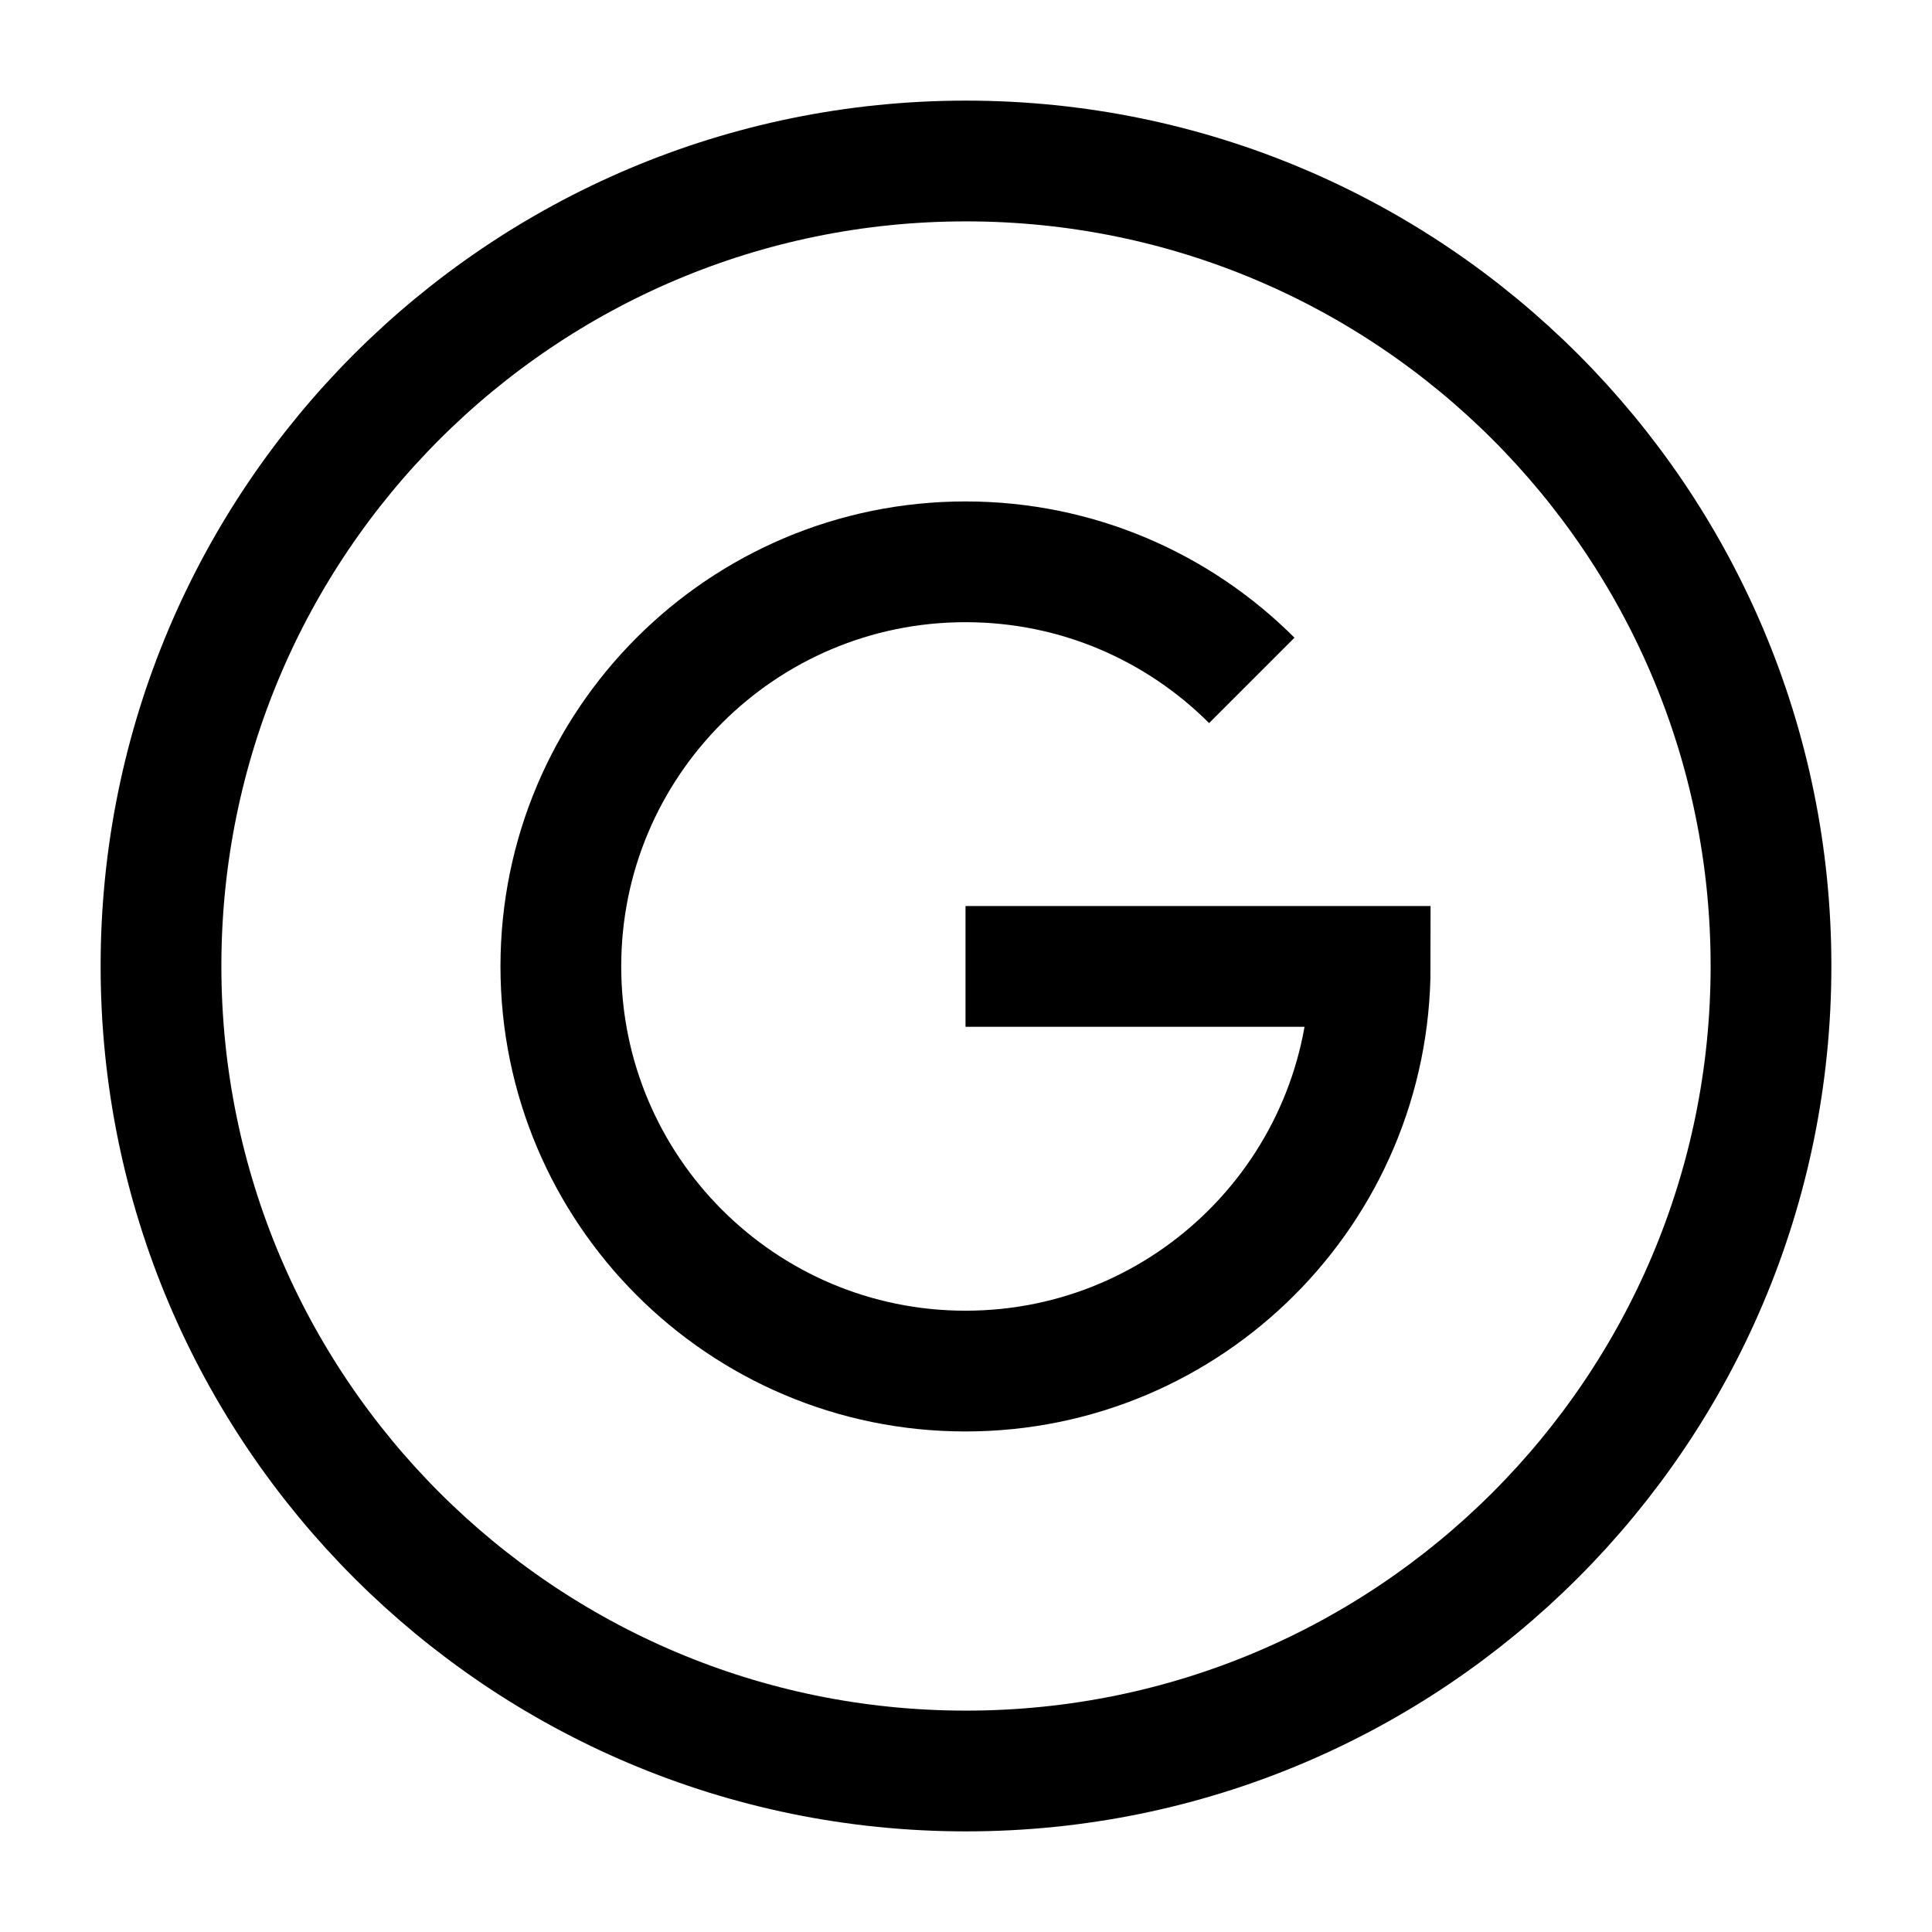
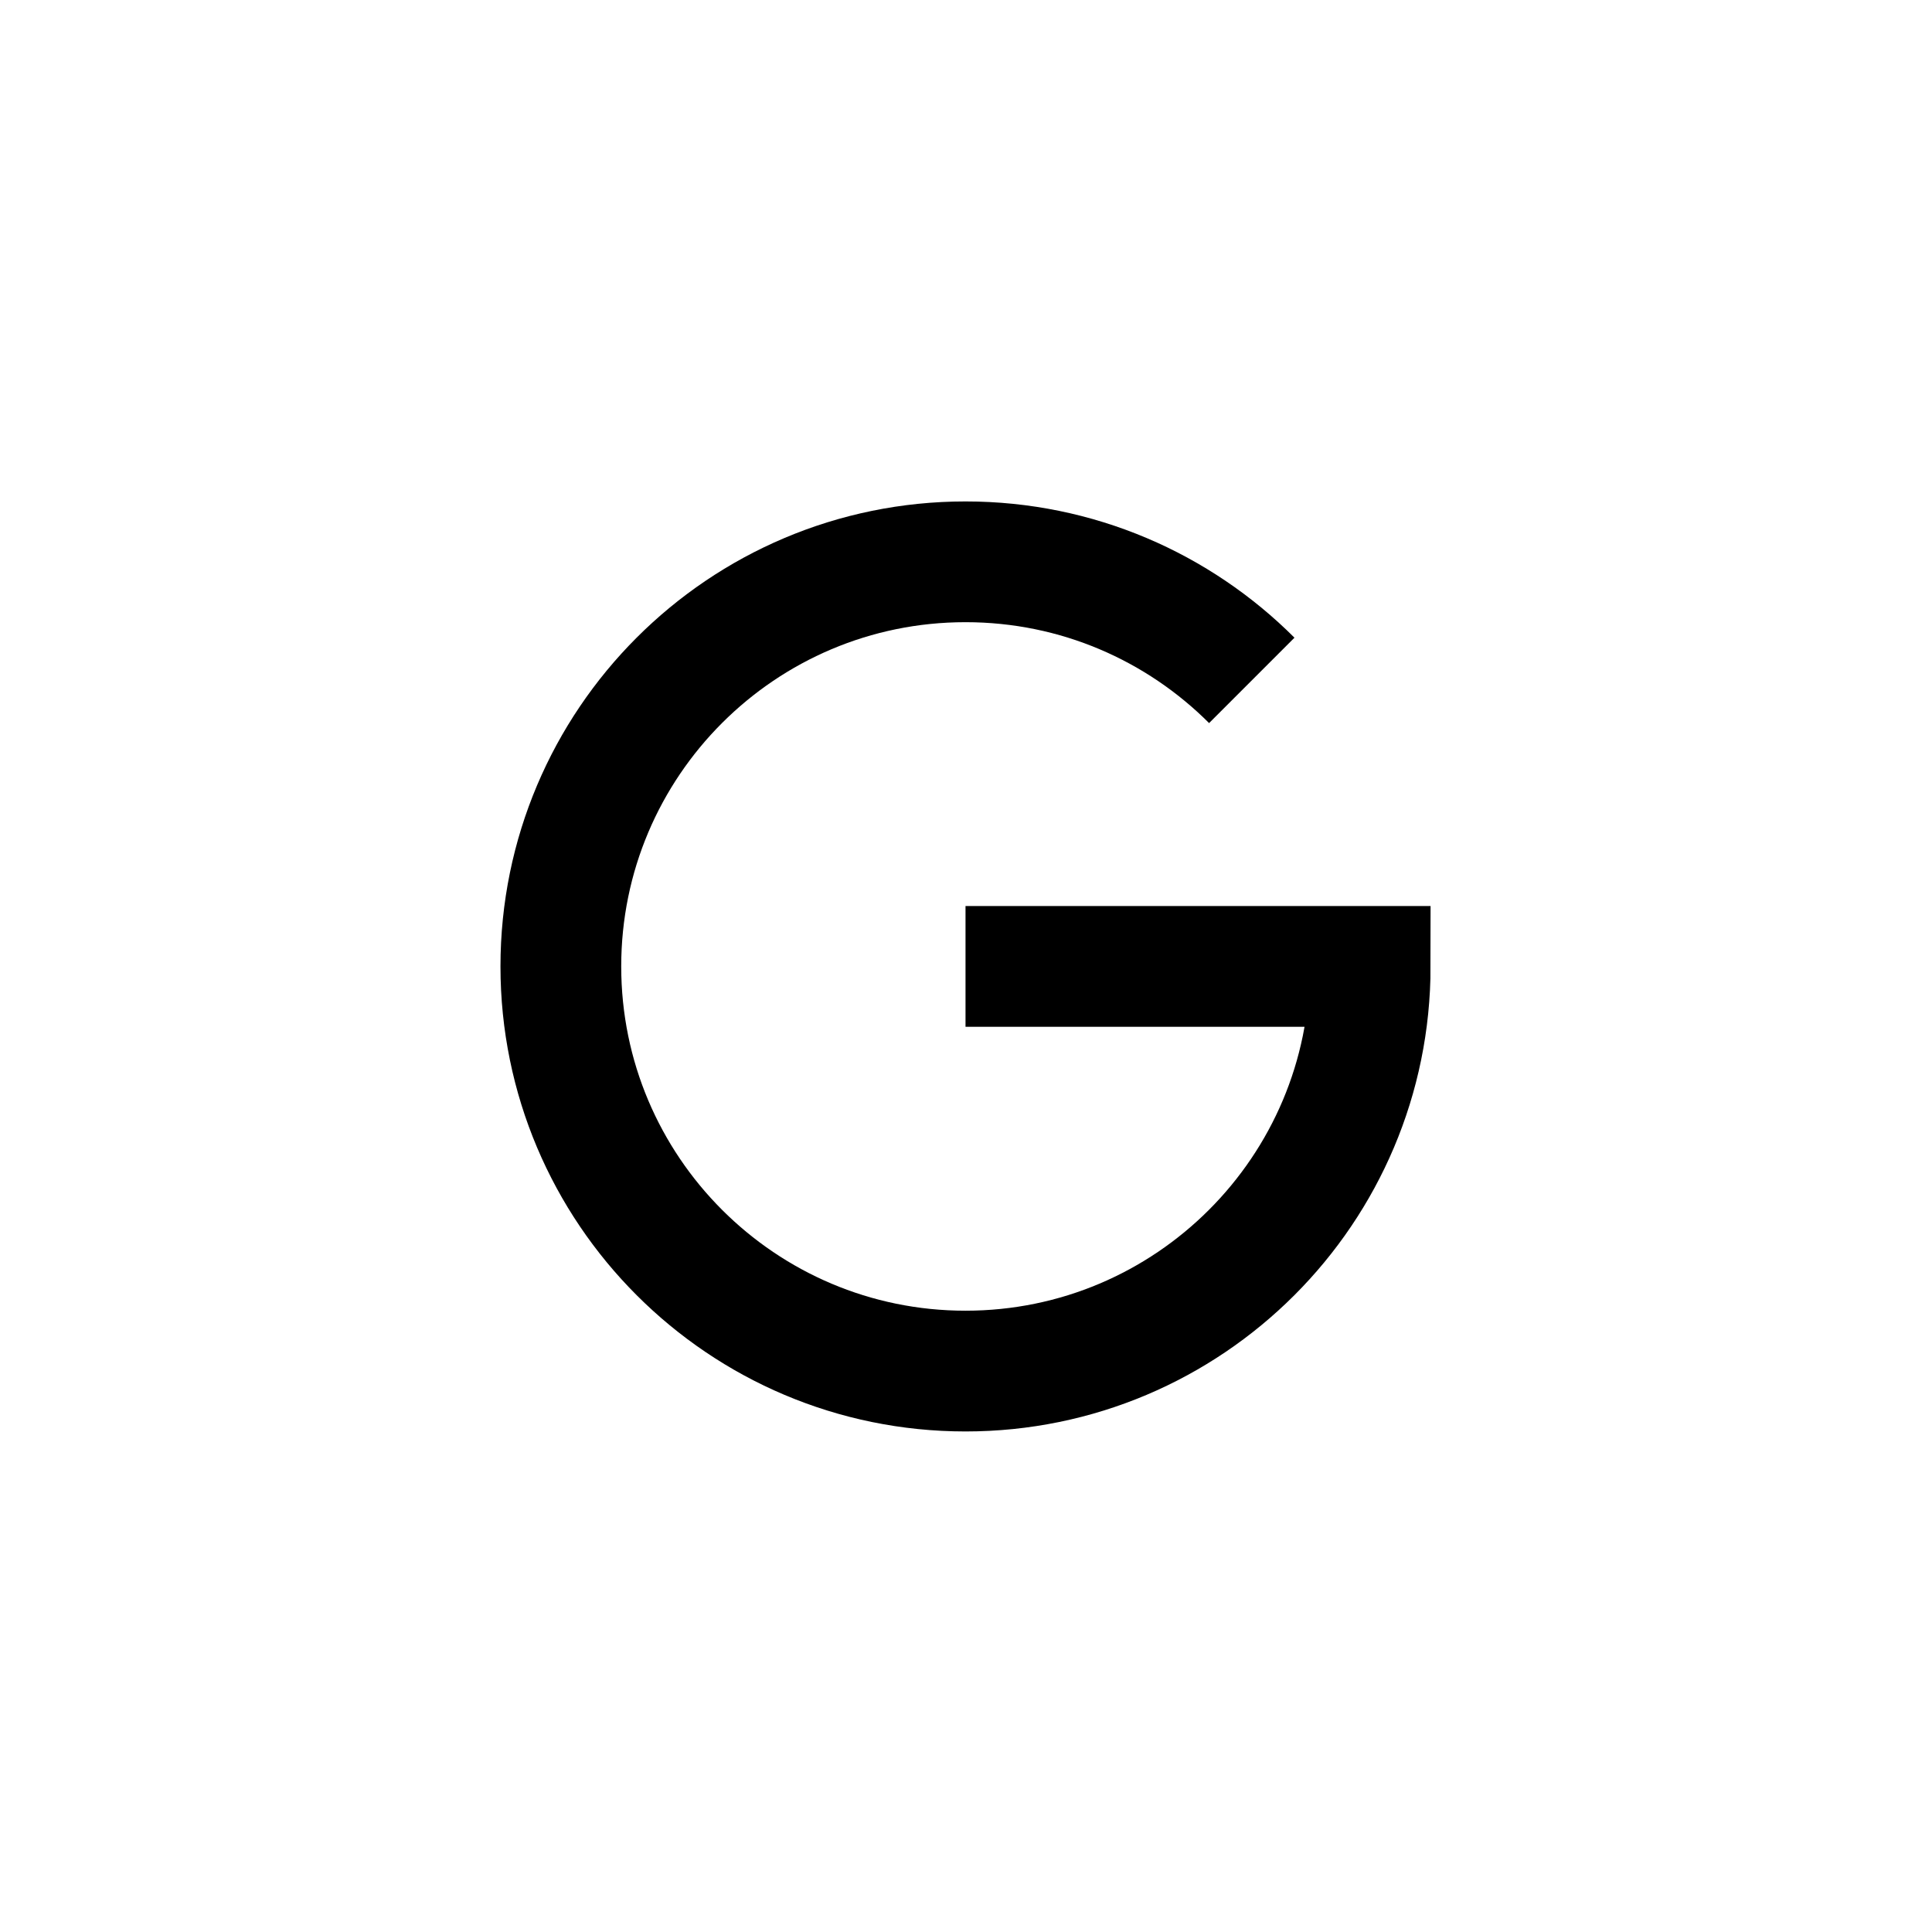
<svg xmlns="http://www.w3.org/2000/svg" width="24" height="24" viewBox="0 0 24 24" fill="none">
  <path d="M15.55 8.452C14.64 7.542 13.383 6.979 11.994 6.979C9.218 6.979 6.967 9.229 6.967 12.005C6.967 14.781 9.218 17.032 11.994 17.032C14.77 17.032 17.021 14.781 17.021 12.005H11.994" stroke="black" stroke-width="1.5" />
-   <path d="M12 22C17.523 22 22 17.523 22 12C22 6.477 17.523 2 12 2C6.477 2 2 6.477 2 12C2 17.523 6.477 22 12 22Z" stroke="black" stroke-width="1.5" stroke-linejoin="round" />
</svg>